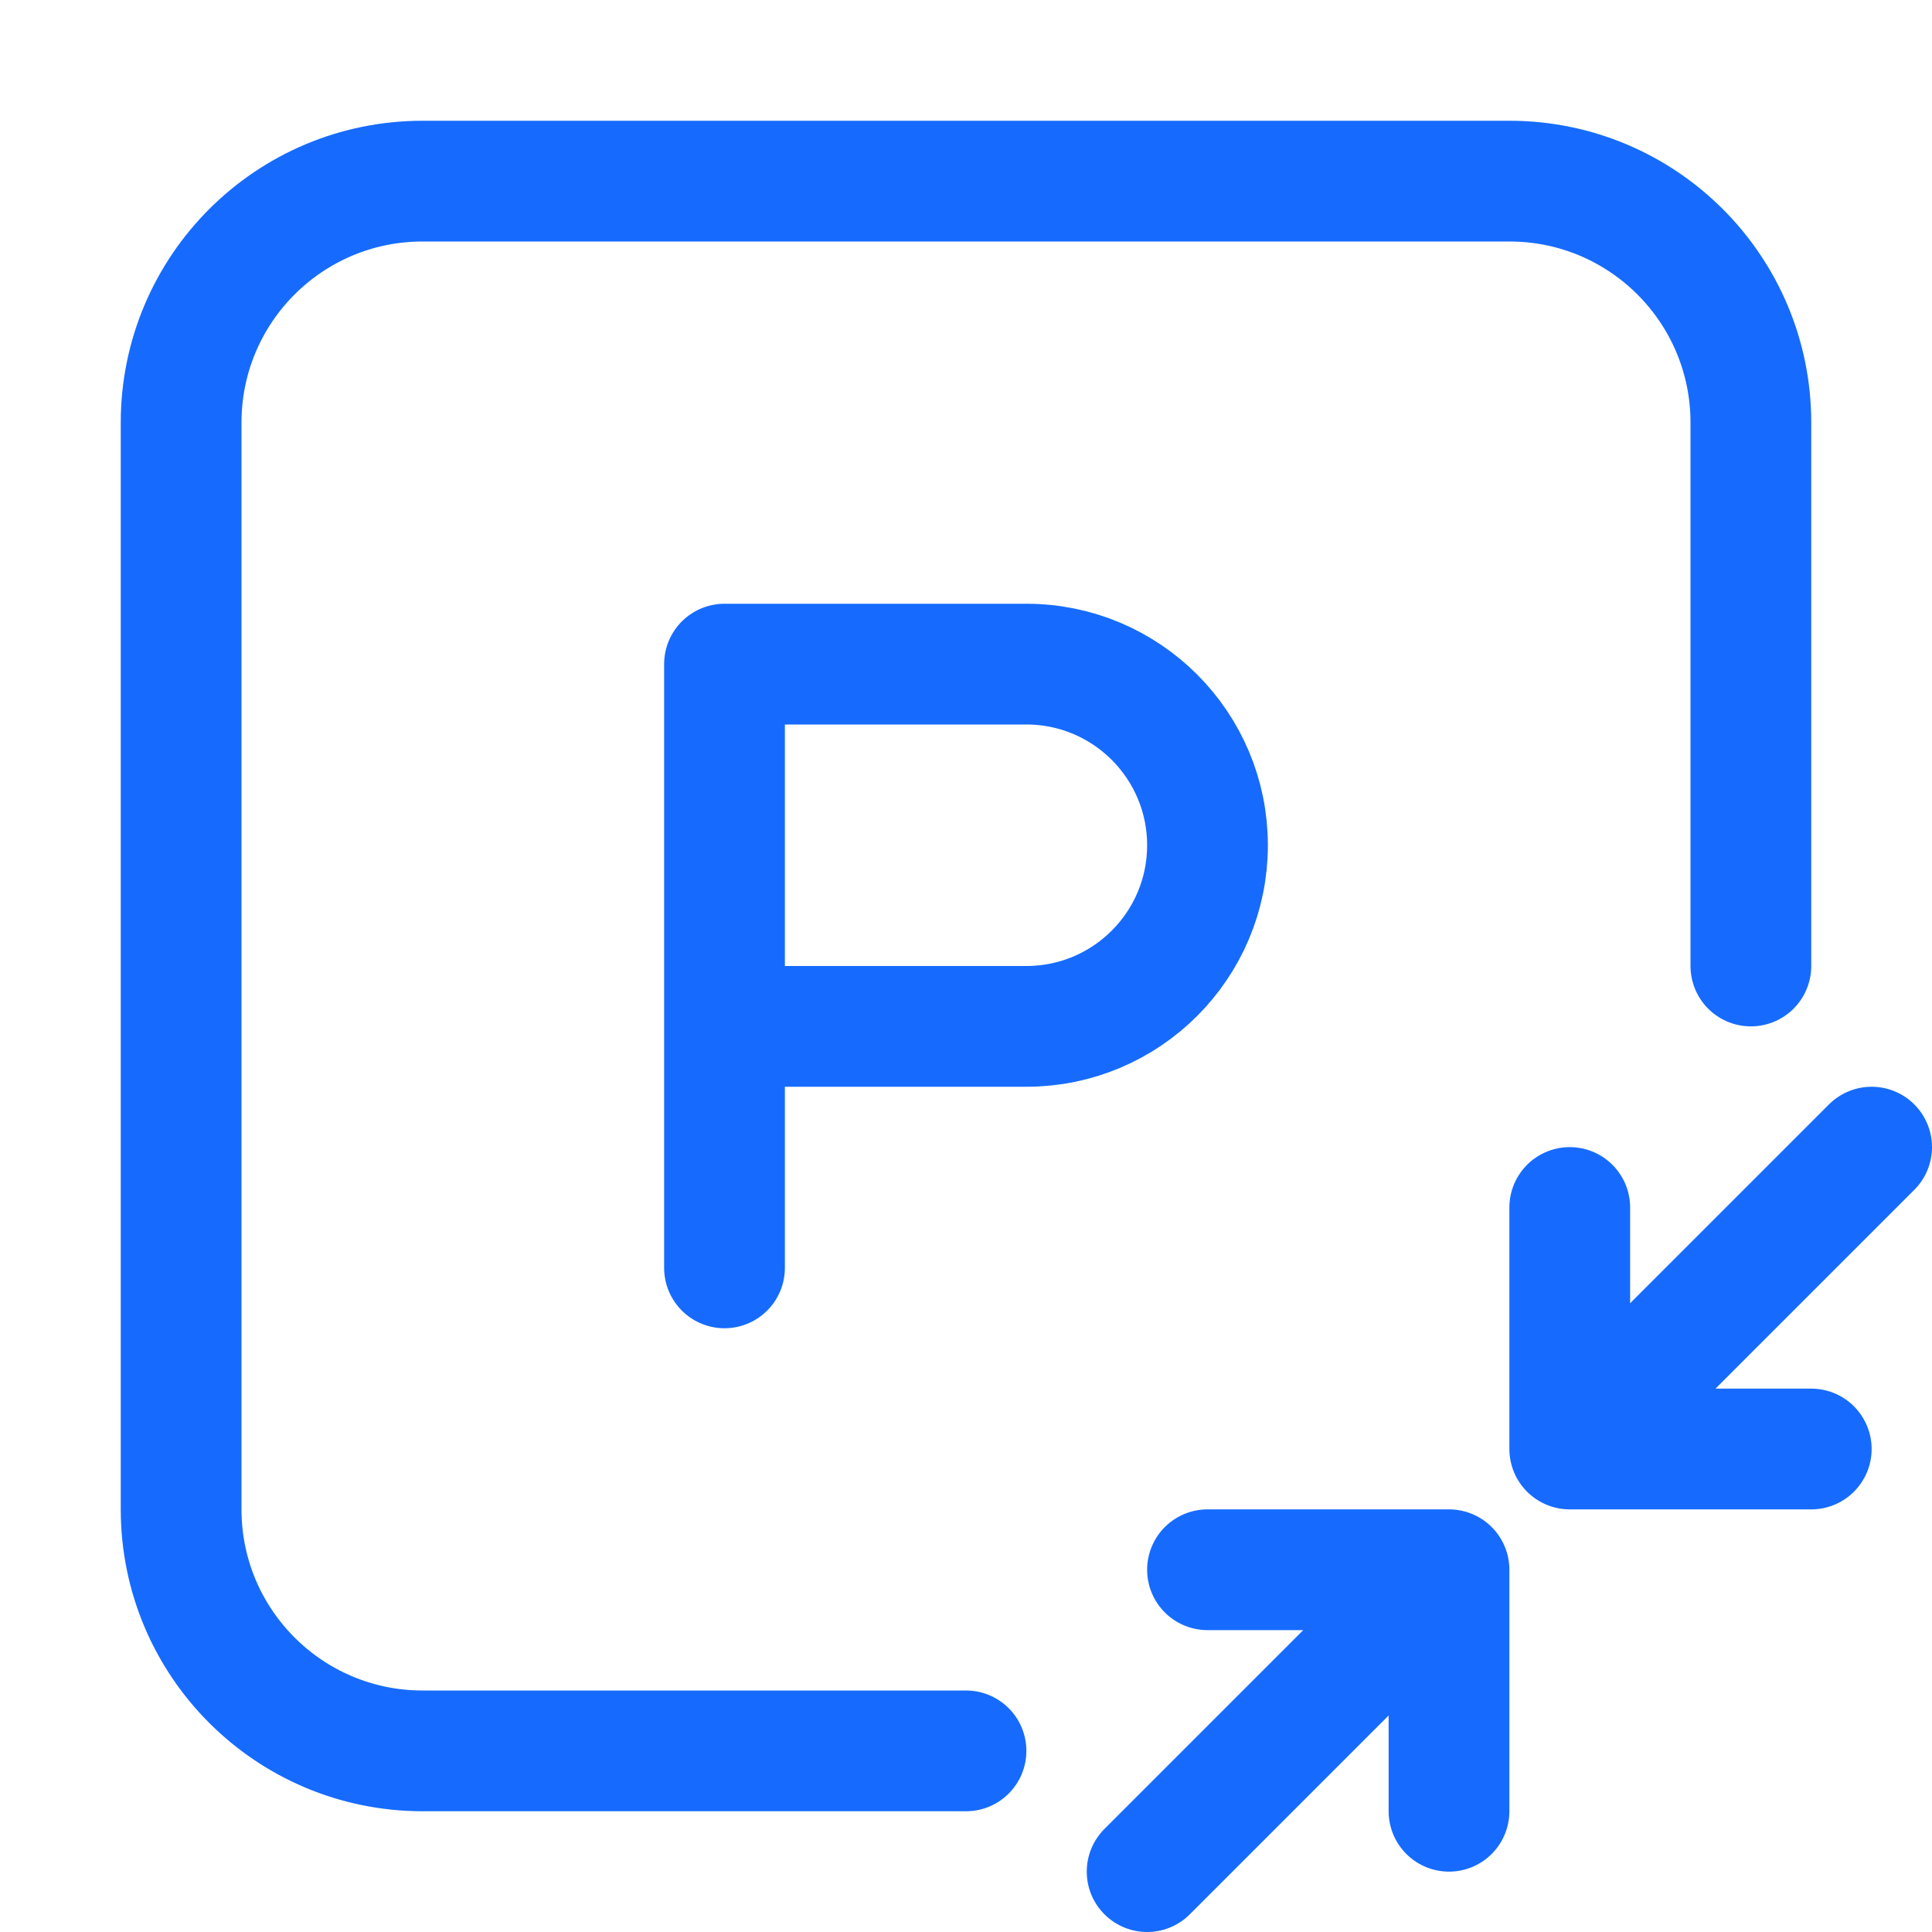
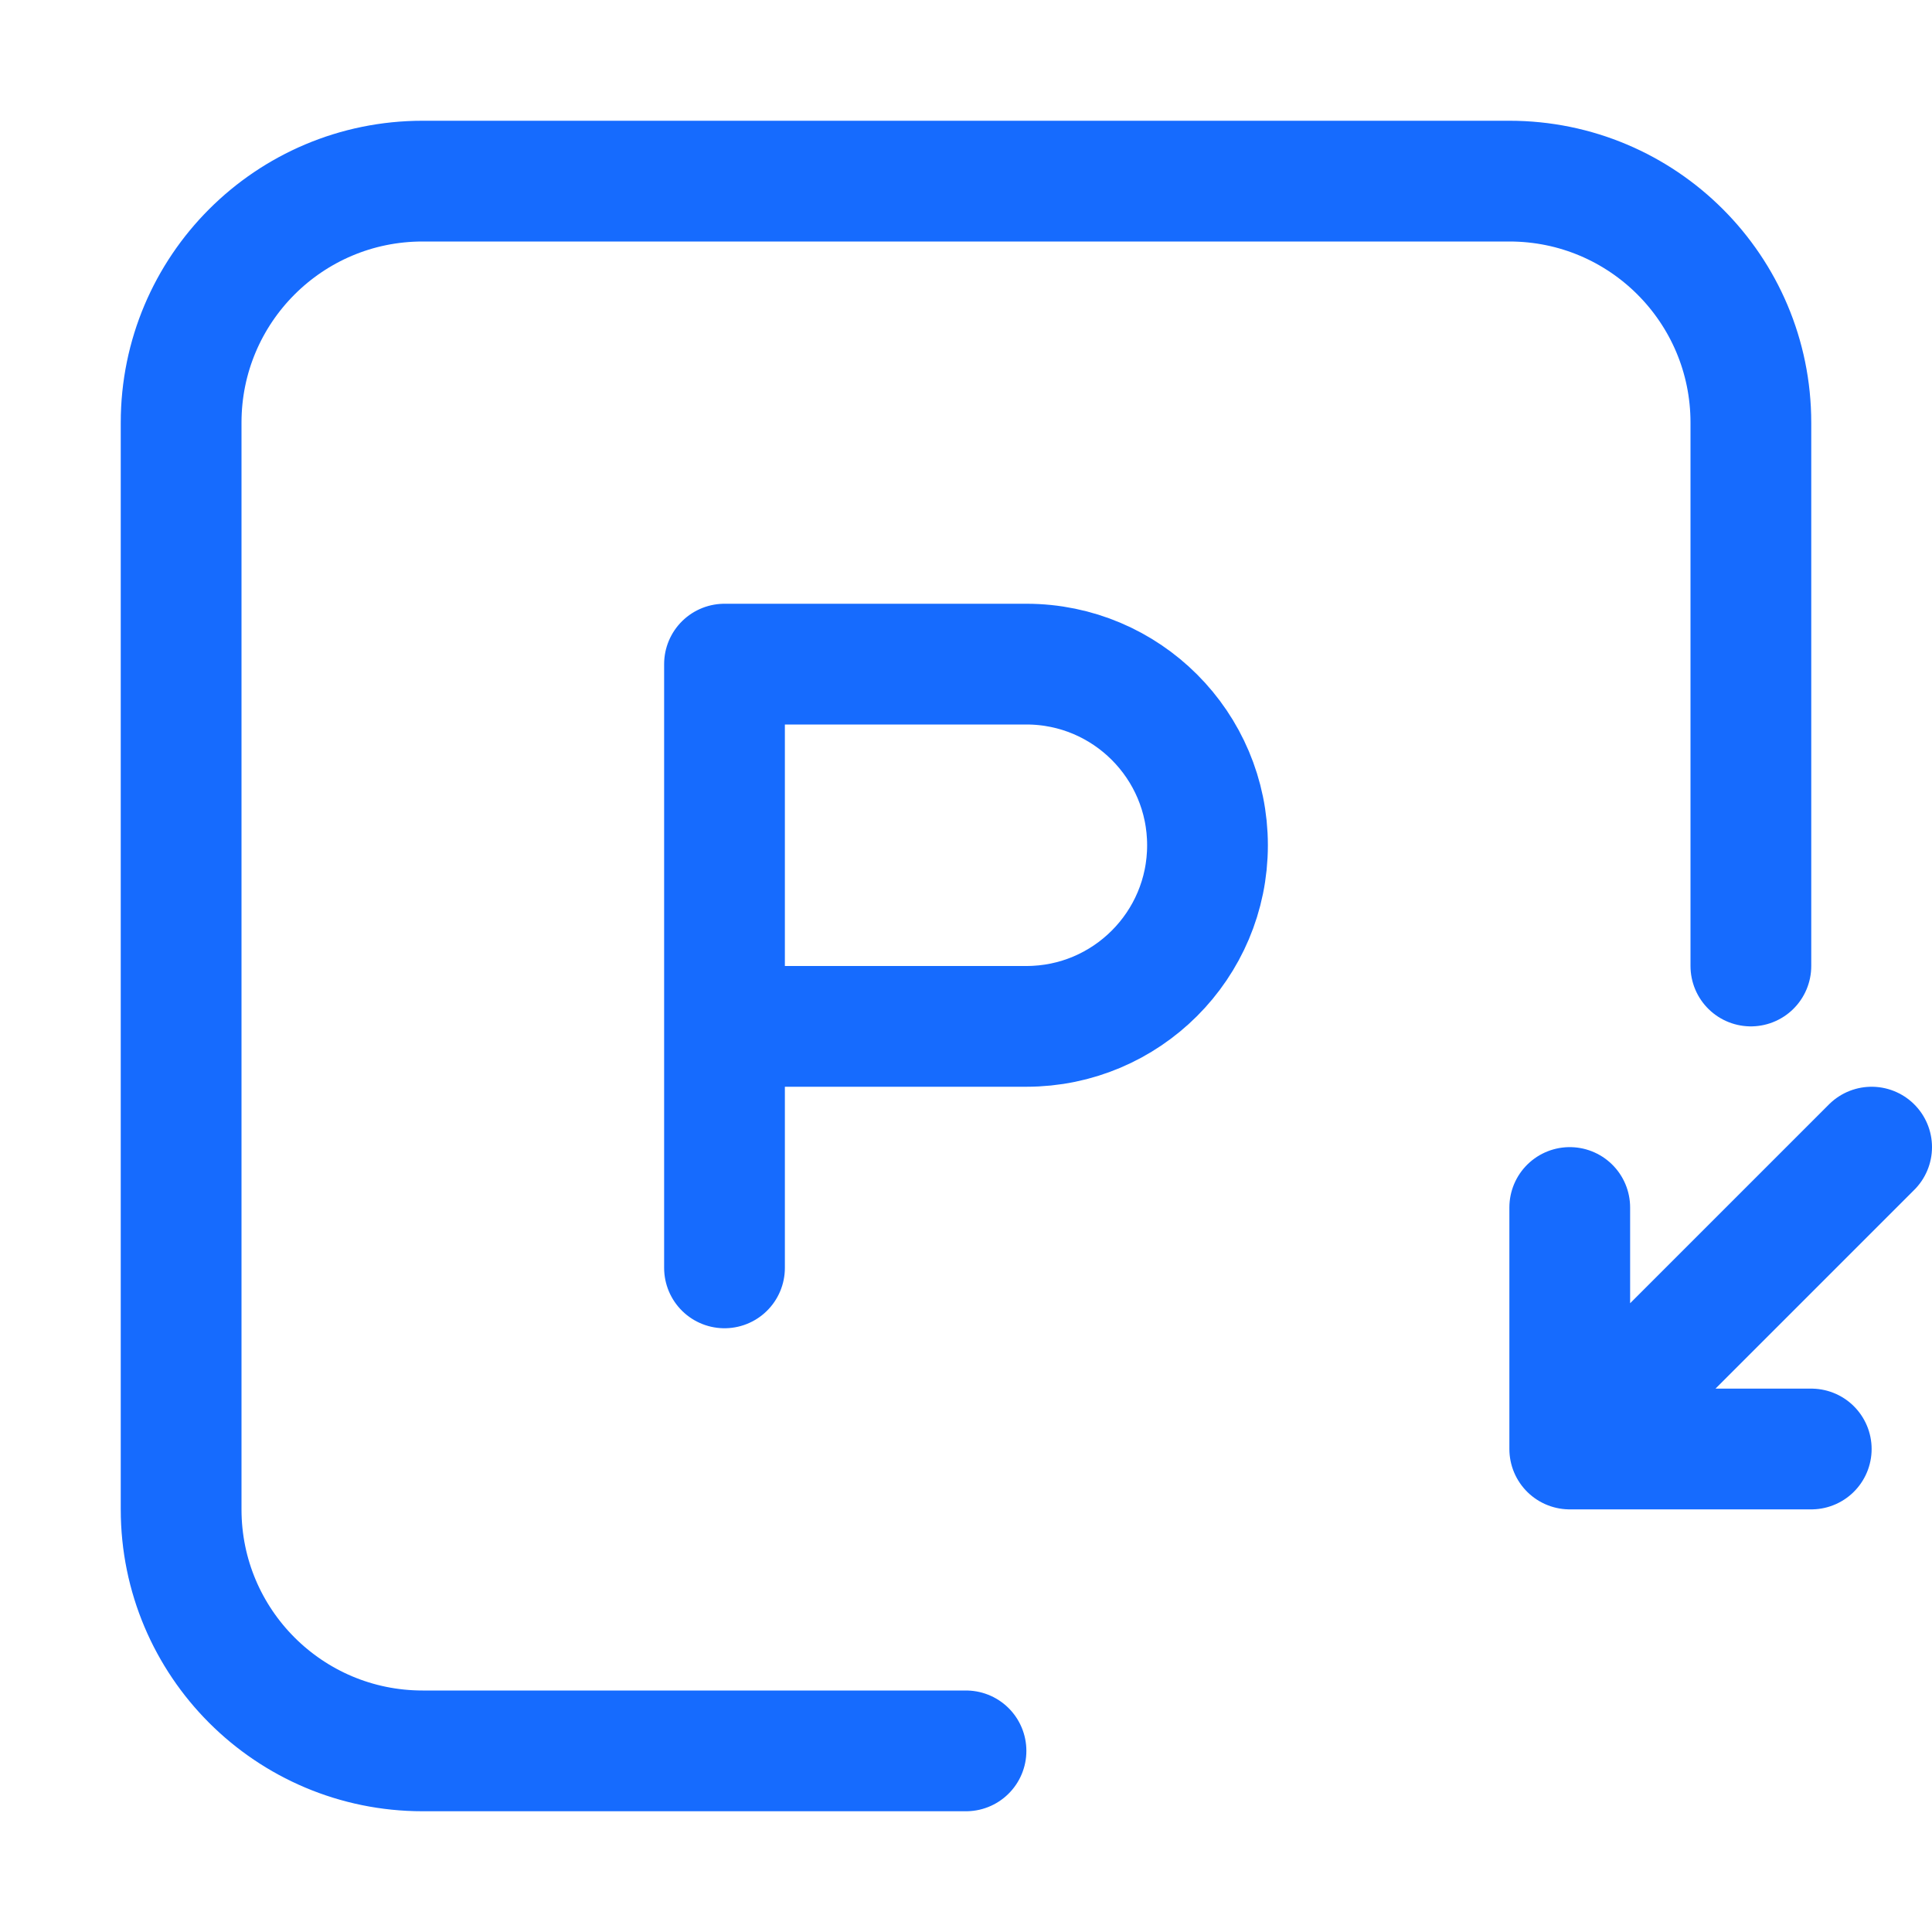
<svg xmlns="http://www.w3.org/2000/svg" width="16" height="16" viewBox="0 0 16 16" fill="none">
  <g id="Group 1410153969">
    <path id="Vector 15723" d="M14.5 8V3.5C14.5 2.395 13.605 1.5 12.5 1.5H3.5C2.395 1.5 1.5 2.395 1.5 3.5V12.5C1.5 13.605 2.395 14.5 3.5 14.5H8" stroke="#166BFE" stroke-linecap="round" />
    <path id="Vector 15725" d="M6 10.5V8.5M6 8.5V5.5H8.5C9.328 5.5 10 6.172 10 7V7C10 7.828 9.328 8.5 8.5 8.5H6Z" stroke="#166BFE" stroke-linecap="round" stroke-linejoin="round" />
-     <path id="Vector 15729" d="M9.5 15.5L12 13M12 13H10M12 13V15" stroke="#166BFE" stroke-linecap="round" stroke-linejoin="round" />
    <path id="Vector 15730" d="M15.5 9.5L13 12M13 12H15M13 12V10" stroke="#166BFE" stroke-linecap="round" stroke-linejoin="round" />
  </g>
</svg>